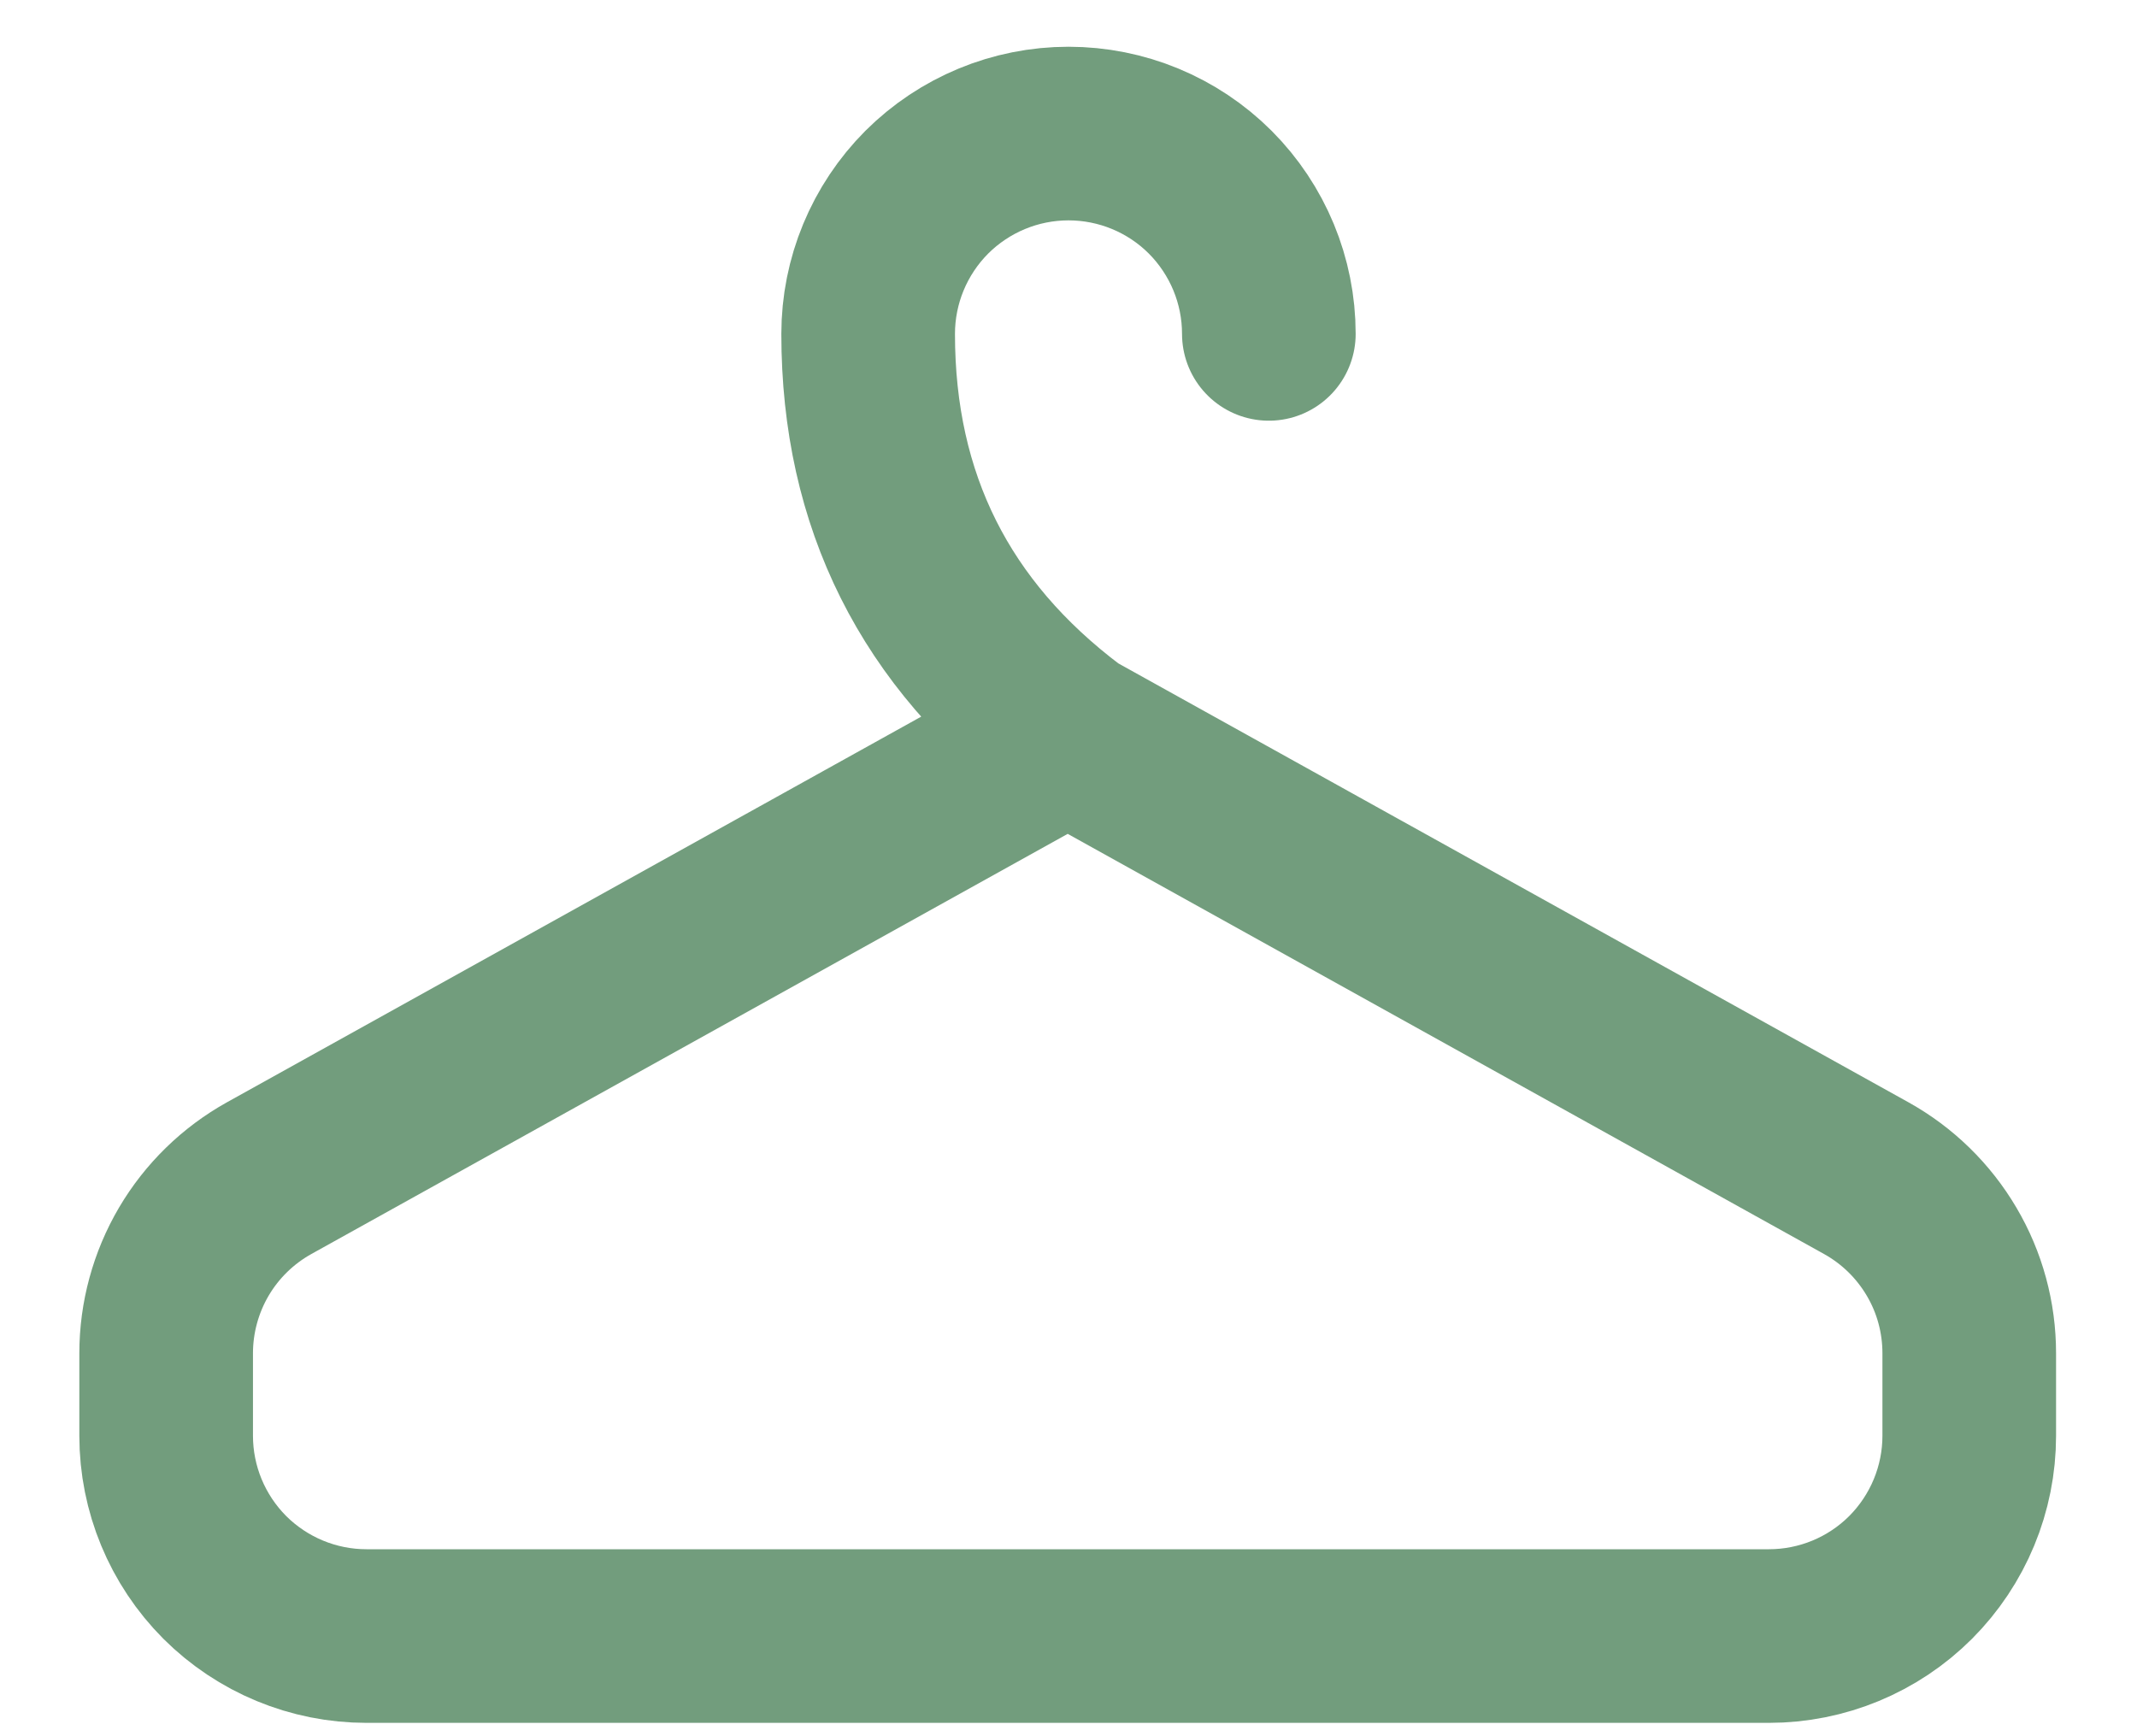
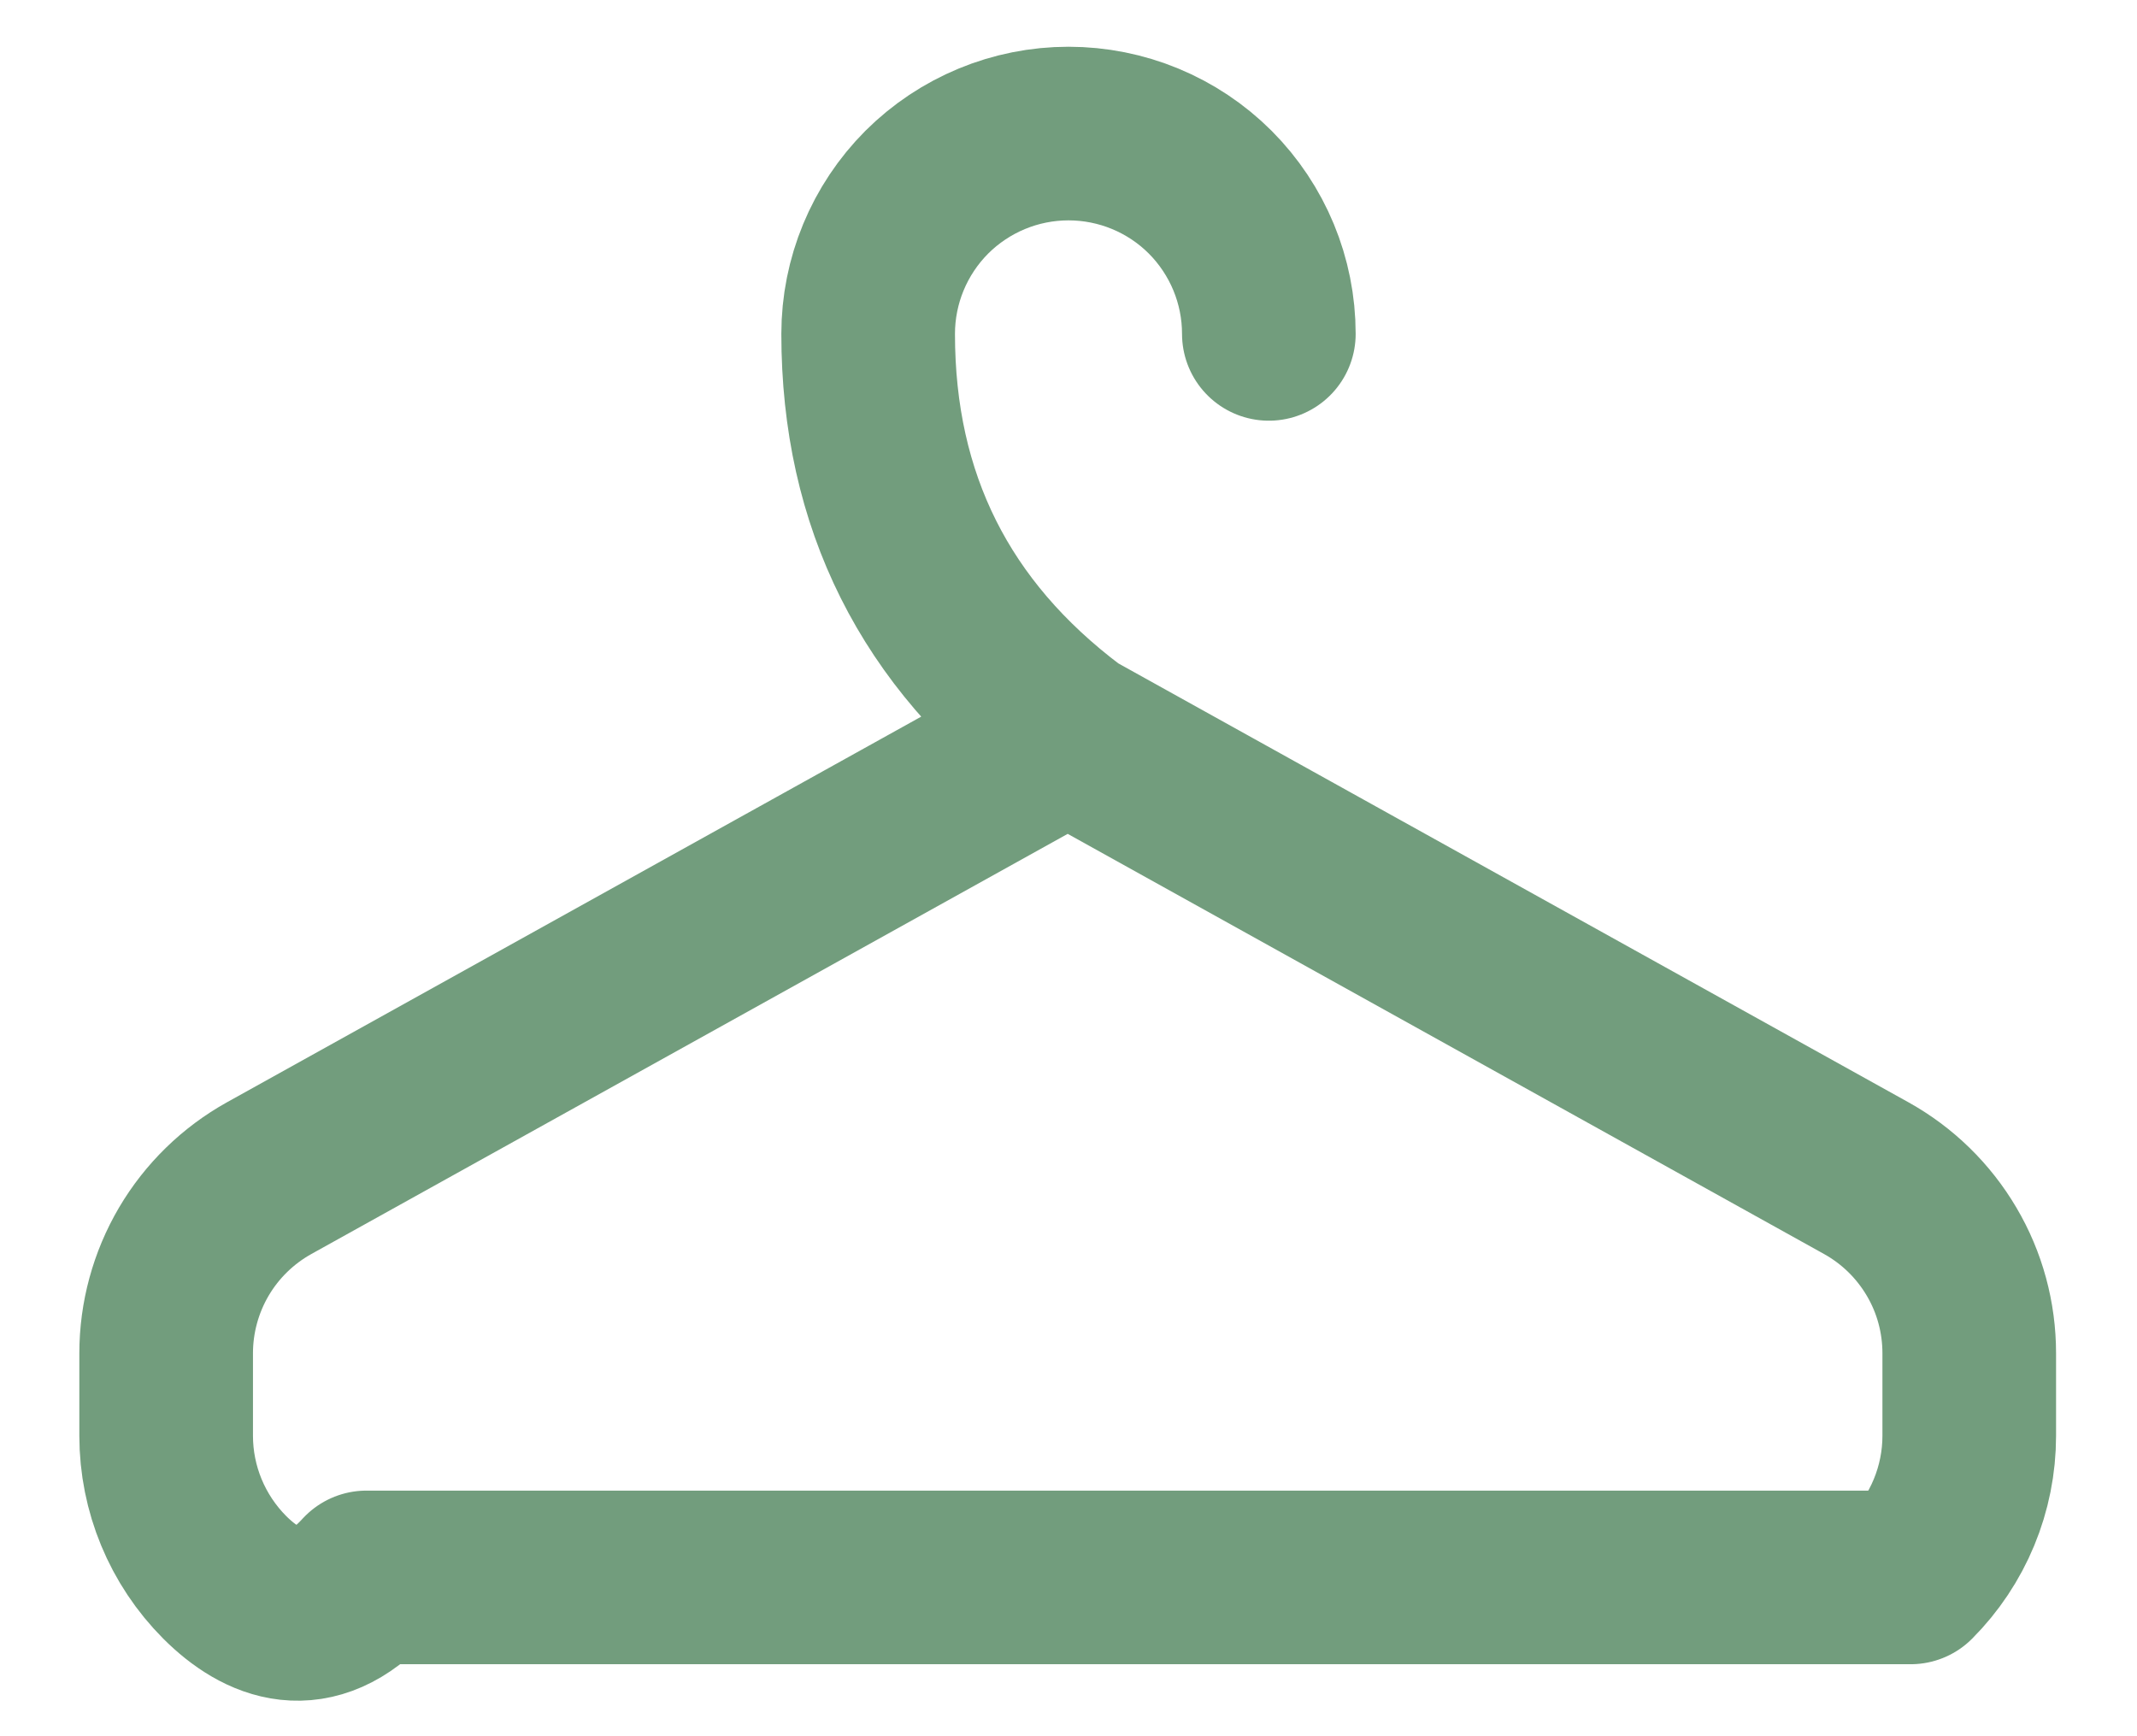
<svg xmlns="http://www.w3.org/2000/svg" width="16" height="13" viewBox="0 0 16 13" fill="none">
-   <path d="M9.5 2.5C9.5 2.102 9.342 1.721 9.061 1.439C8.78 1.158 8.398 1 8 1C7.602 1 7.221 1.158 6.939 1.439C6.658 1.721 6.5 2.102 6.5 2.5C6.5 3.75 7.003 4.75 8 5.5H7.994M7.994 5.5L13.972 8.821C14.206 8.951 14.401 9.141 14.537 9.372C14.673 9.602 14.744 9.865 14.744 10.133V10.75C14.744 11.148 14.586 11.529 14.305 11.811C14.024 12.092 13.642 12.25 13.244 12.25H2.744C2.346 12.25 1.965 12.092 1.683 11.811C1.402 11.529 1.244 11.148 1.244 10.75V10.133C1.244 9.865 1.316 9.602 1.451 9.372C1.587 9.141 1.782 8.951 2.016 8.821L7.994 5.5Z" stroke="#729D7D" stroke-width="1.3" stroke-linecap="round" stroke-linejoin="round" />
+   <path d="M9.5 2.5C9.5 2.102 9.342 1.721 9.061 1.439C8.78 1.158 8.398 1 8 1C7.602 1 7.221 1.158 6.939 1.439C6.658 1.721 6.5 2.102 6.5 2.5C6.5 3.75 7.003 4.75 8 5.5H7.994M7.994 5.5L13.972 8.821C14.206 8.951 14.401 9.141 14.537 9.372C14.673 9.602 14.744 9.865 14.744 10.133V10.75C14.744 11.148 14.586 11.529 14.305 11.811H2.744C2.346 12.25 1.965 12.092 1.683 11.811C1.402 11.529 1.244 11.148 1.244 10.75V10.133C1.244 9.865 1.316 9.602 1.451 9.372C1.587 9.141 1.782 8.951 2.016 8.821L7.994 5.5Z" stroke="#729D7D" stroke-width="1.3" stroke-linecap="round" stroke-linejoin="round" />
</svg>